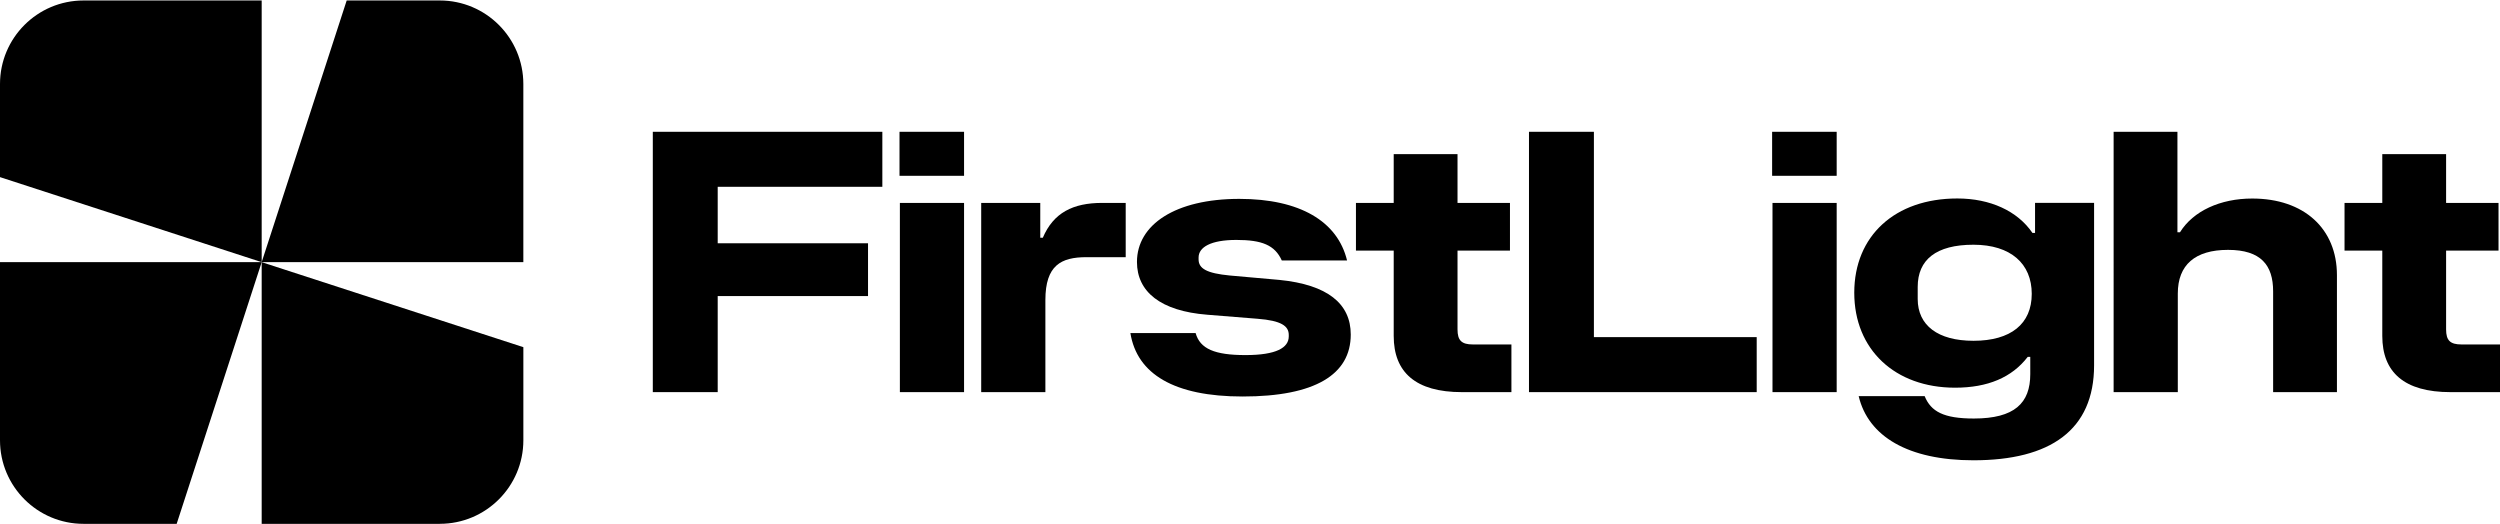
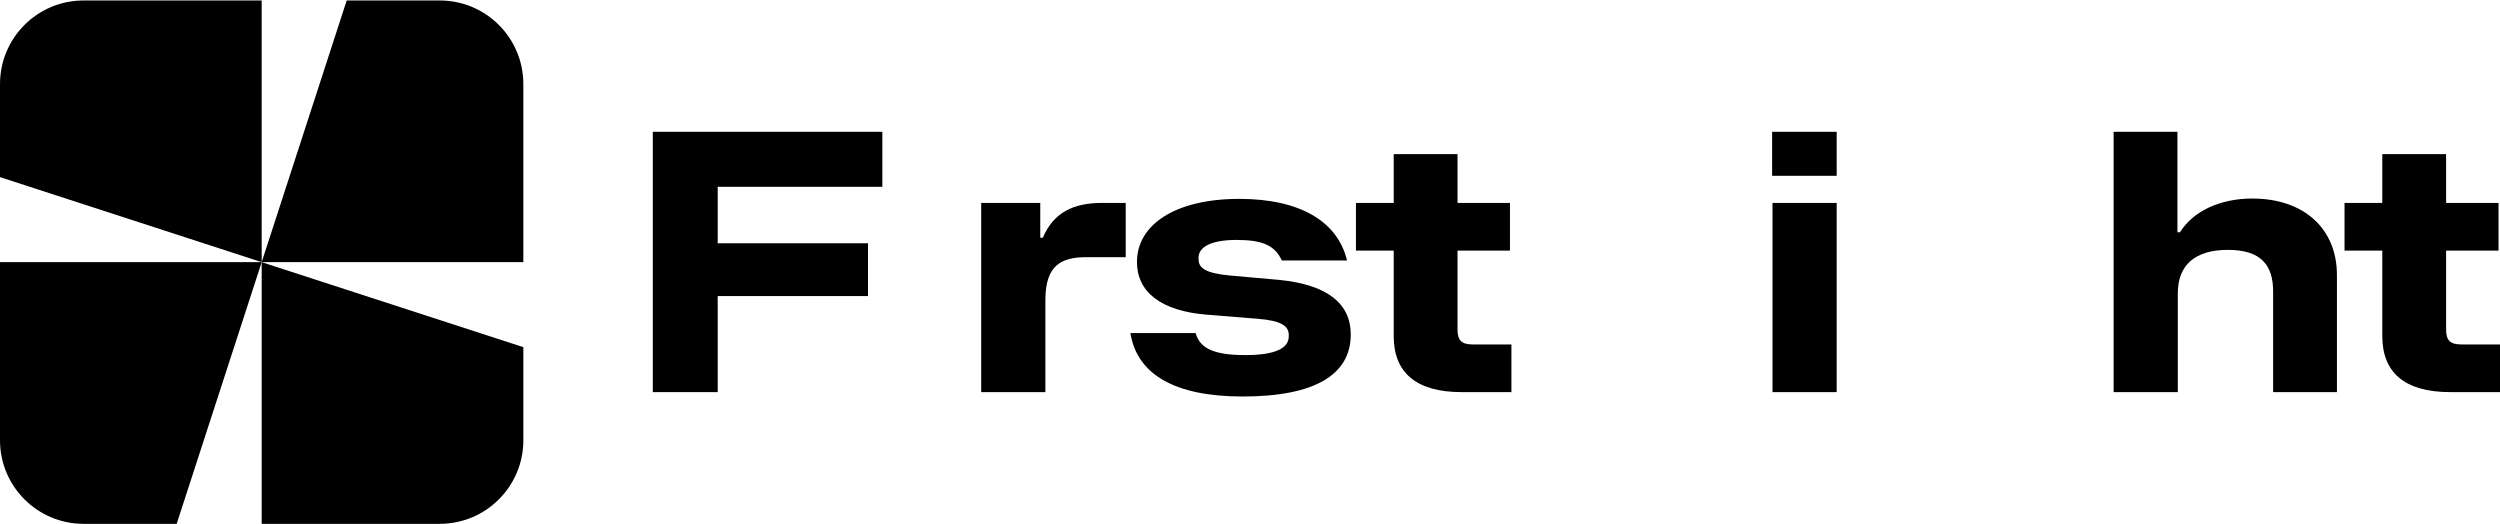
<svg xmlns="http://www.w3.org/2000/svg" class="fill-current w-auto h-[26px] lg:w-auto lg:h-auto" width="184.683" height="38.733" viewBox="0 0 948.1 198.48">
  <path d="m247.57,49.8h87.05v20.86h-62.44v21.42h57.01v20.02h-57.01v36.43h-24.61V49.8Z" />
-   <path d="m341.13,49.8h24.48v16.69h-24.48v-16.69Zm.14,26.98h24.34v71.75h-24.34v-71.75Z" />
  <path d="m372.12,76.77h22.39v13.21h.97c4.03-9.46,11.4-13.21,22.53-13.21h8.9v20.58h-14.88c-9.6,0-15.58,3.06-15.58,16.27v34.9h-24.34v-71.75Z" />
  <path d="m428.68,126.14h24.75c1.67,5.98,7.23,8.34,18.91,8.34s16.41-2.78,16.41-7.09v-.56c0-3.34-2.78-5.42-11.82-6.12l-19.05-1.53c-17.8-1.39-26.7-8.76-26.7-20.02,0-14.18,14.6-23.92,38.8-23.92,22.95,0,37.27,8.48,40.88,23.36h-24.75c-2.65-5.84-7.51-7.79-17.24-7.79s-14.32,2.78-14.32,6.67v.7c0,3.48,3.06,5.28,11.82,6.12l18.78,1.67c18.35,1.81,27.11,9.04,27.11,20.72,0,15.16-13.49,23.5-41.02,23.5-25.87,0-40.05-8.48-42.55-24.06Z" />
  <path d="m528.55,127.25v-32.4h-14.32v-18.08h14.32v-18.49h24.2v18.49h19.89v18.08h-19.89v29.9c0,4.17,1.53,5.7,5.84,5.7h14.6v18.08h-18.78c-17.52,0-25.86-7.51-25.86-21.28Z" />
-   <path d="m579.86,49.8h24.61v77.87h61.74v20.86h-86.36V49.8Z" />
  <path d="m672.06,49.8h24.48v16.69h-24.48v-16.69Zm.14,26.98h24.34v71.75h-24.34v-71.75Z" />
-   <path d="m704.88,150.06h25.03c2.37,5.84,7.23,8.48,18.64,8.48,15.44,0,21.41-5.84,21.41-16.83v-6.54h-.97c-5.98,7.79-15.16,11.68-27.54,11.68-22.81,0-38.24-14.46-38.24-36.02s15.43-35.74,39.07-35.74c12.51,0,22.81,4.73,28.51,13.07h.98v-11.4h22.39v61.6c0,24.61-16.68,36.02-45.75,36.02-24.75,0-39.91-9.04-43.53-24.34Zm43.53-21c14.18,0,22.11-6.4,22.11-17.8s-7.93-18.63-22.11-18.63-21.14,5.7-21.14,15.99v4.59c0,10.01,7.65,15.85,21.14,15.85Z" />
  <path d="m801.57,49.8h24.2v38.1h.97c5.01-8.07,15.3-12.79,27.4-12.79,19.61,0,32.12,11.4,32.12,29.06v44.36h-24.2v-38.24c0-9.87-4.59-15.71-17.1-15.71s-19.05,5.7-19.05,16.55v37.41h-24.34V49.8Z" />
  <path d="m903.46,127.25v-32.4h-14.32v-18.08h14.32v-18.49h24.2v18.49h19.88v18.08h-19.88v29.9c0,4.17,1.53,5.7,5.84,5.7h14.6v18.08h-18.77c-17.52,0-25.87-7.51-25.87-21.28Z" />
  <path d="m99.24,99.24L0,66.99V31.69C0,14.19,14.19,0,31.69,0h67.55v99.24Z" />
  <path d="m198.48,99.24h-99.24L131.48,0h35.3c17.5,0,31.69,14.19,31.69,31.69v67.55Z" />
  <path d="m66.99,198.48H31.69c-17.5,0-31.69-14.19-31.69-31.69v-67.55h99.24l-32.24,99.24Z" />
  <path d="m166.79,198.48h-67.55v-99.24l99.24,32.24v35.3c0,17.5-14.19,31.69-31.69,31.69Z" />
</svg>